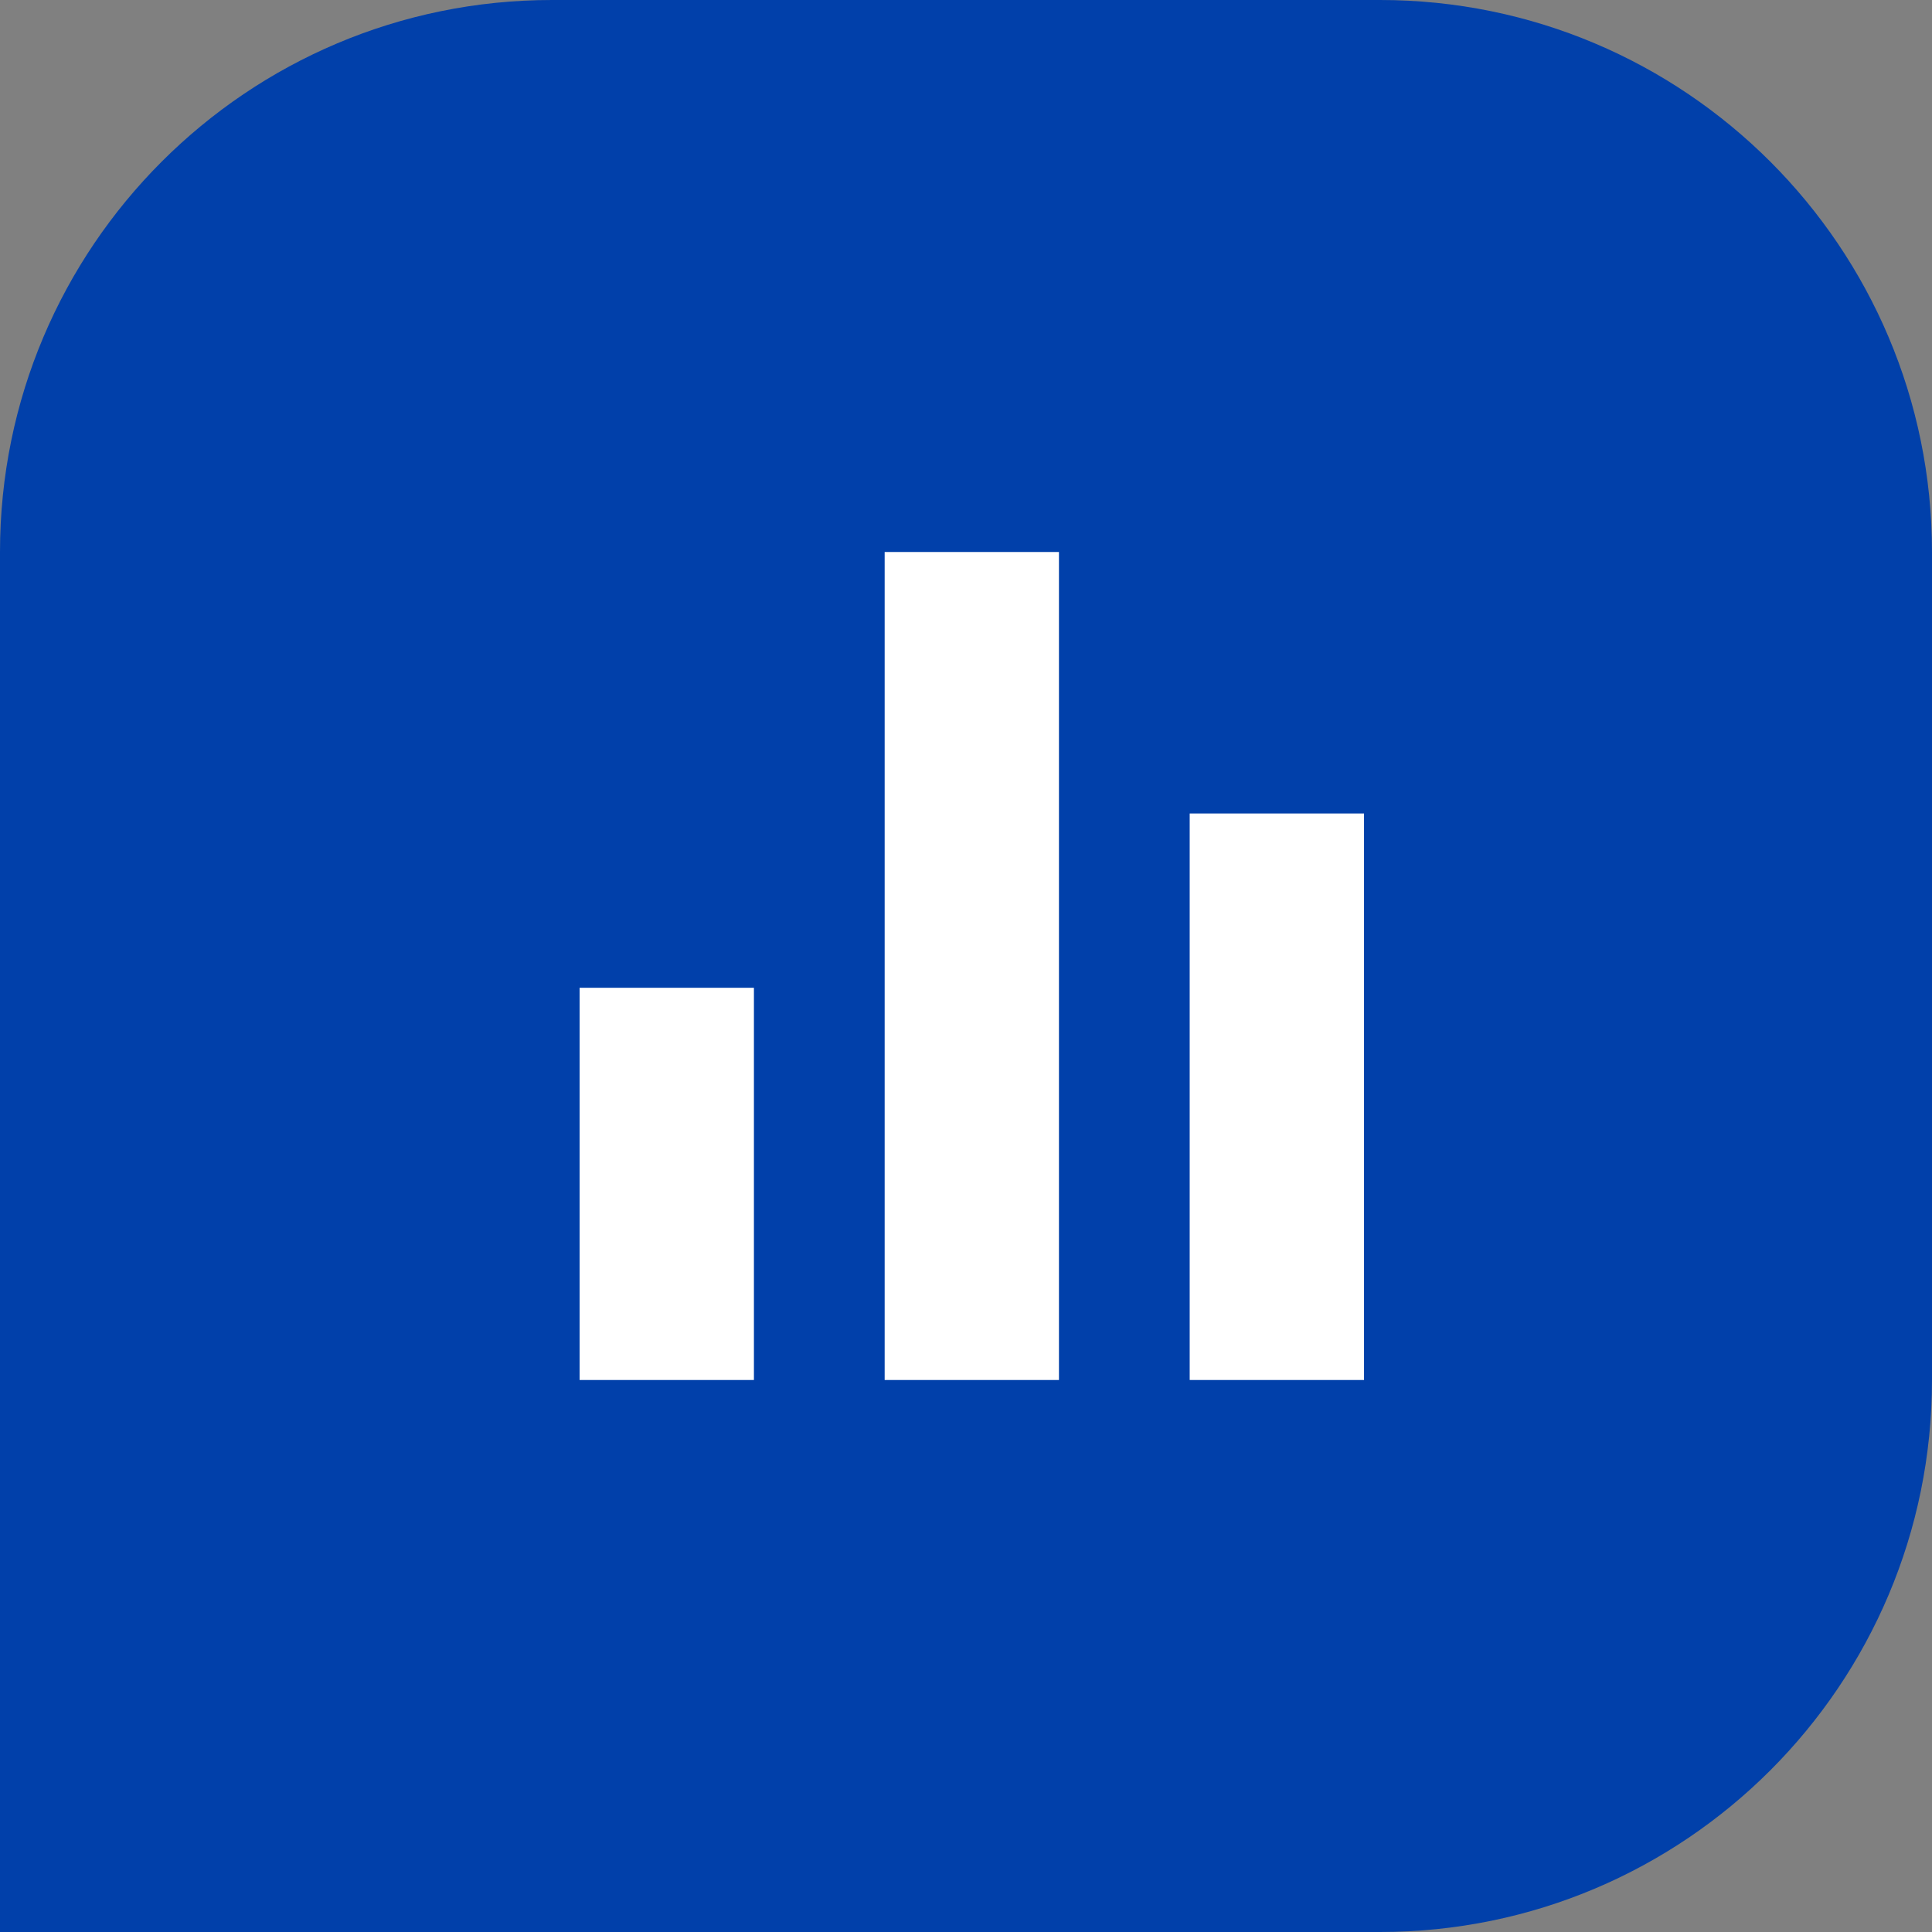
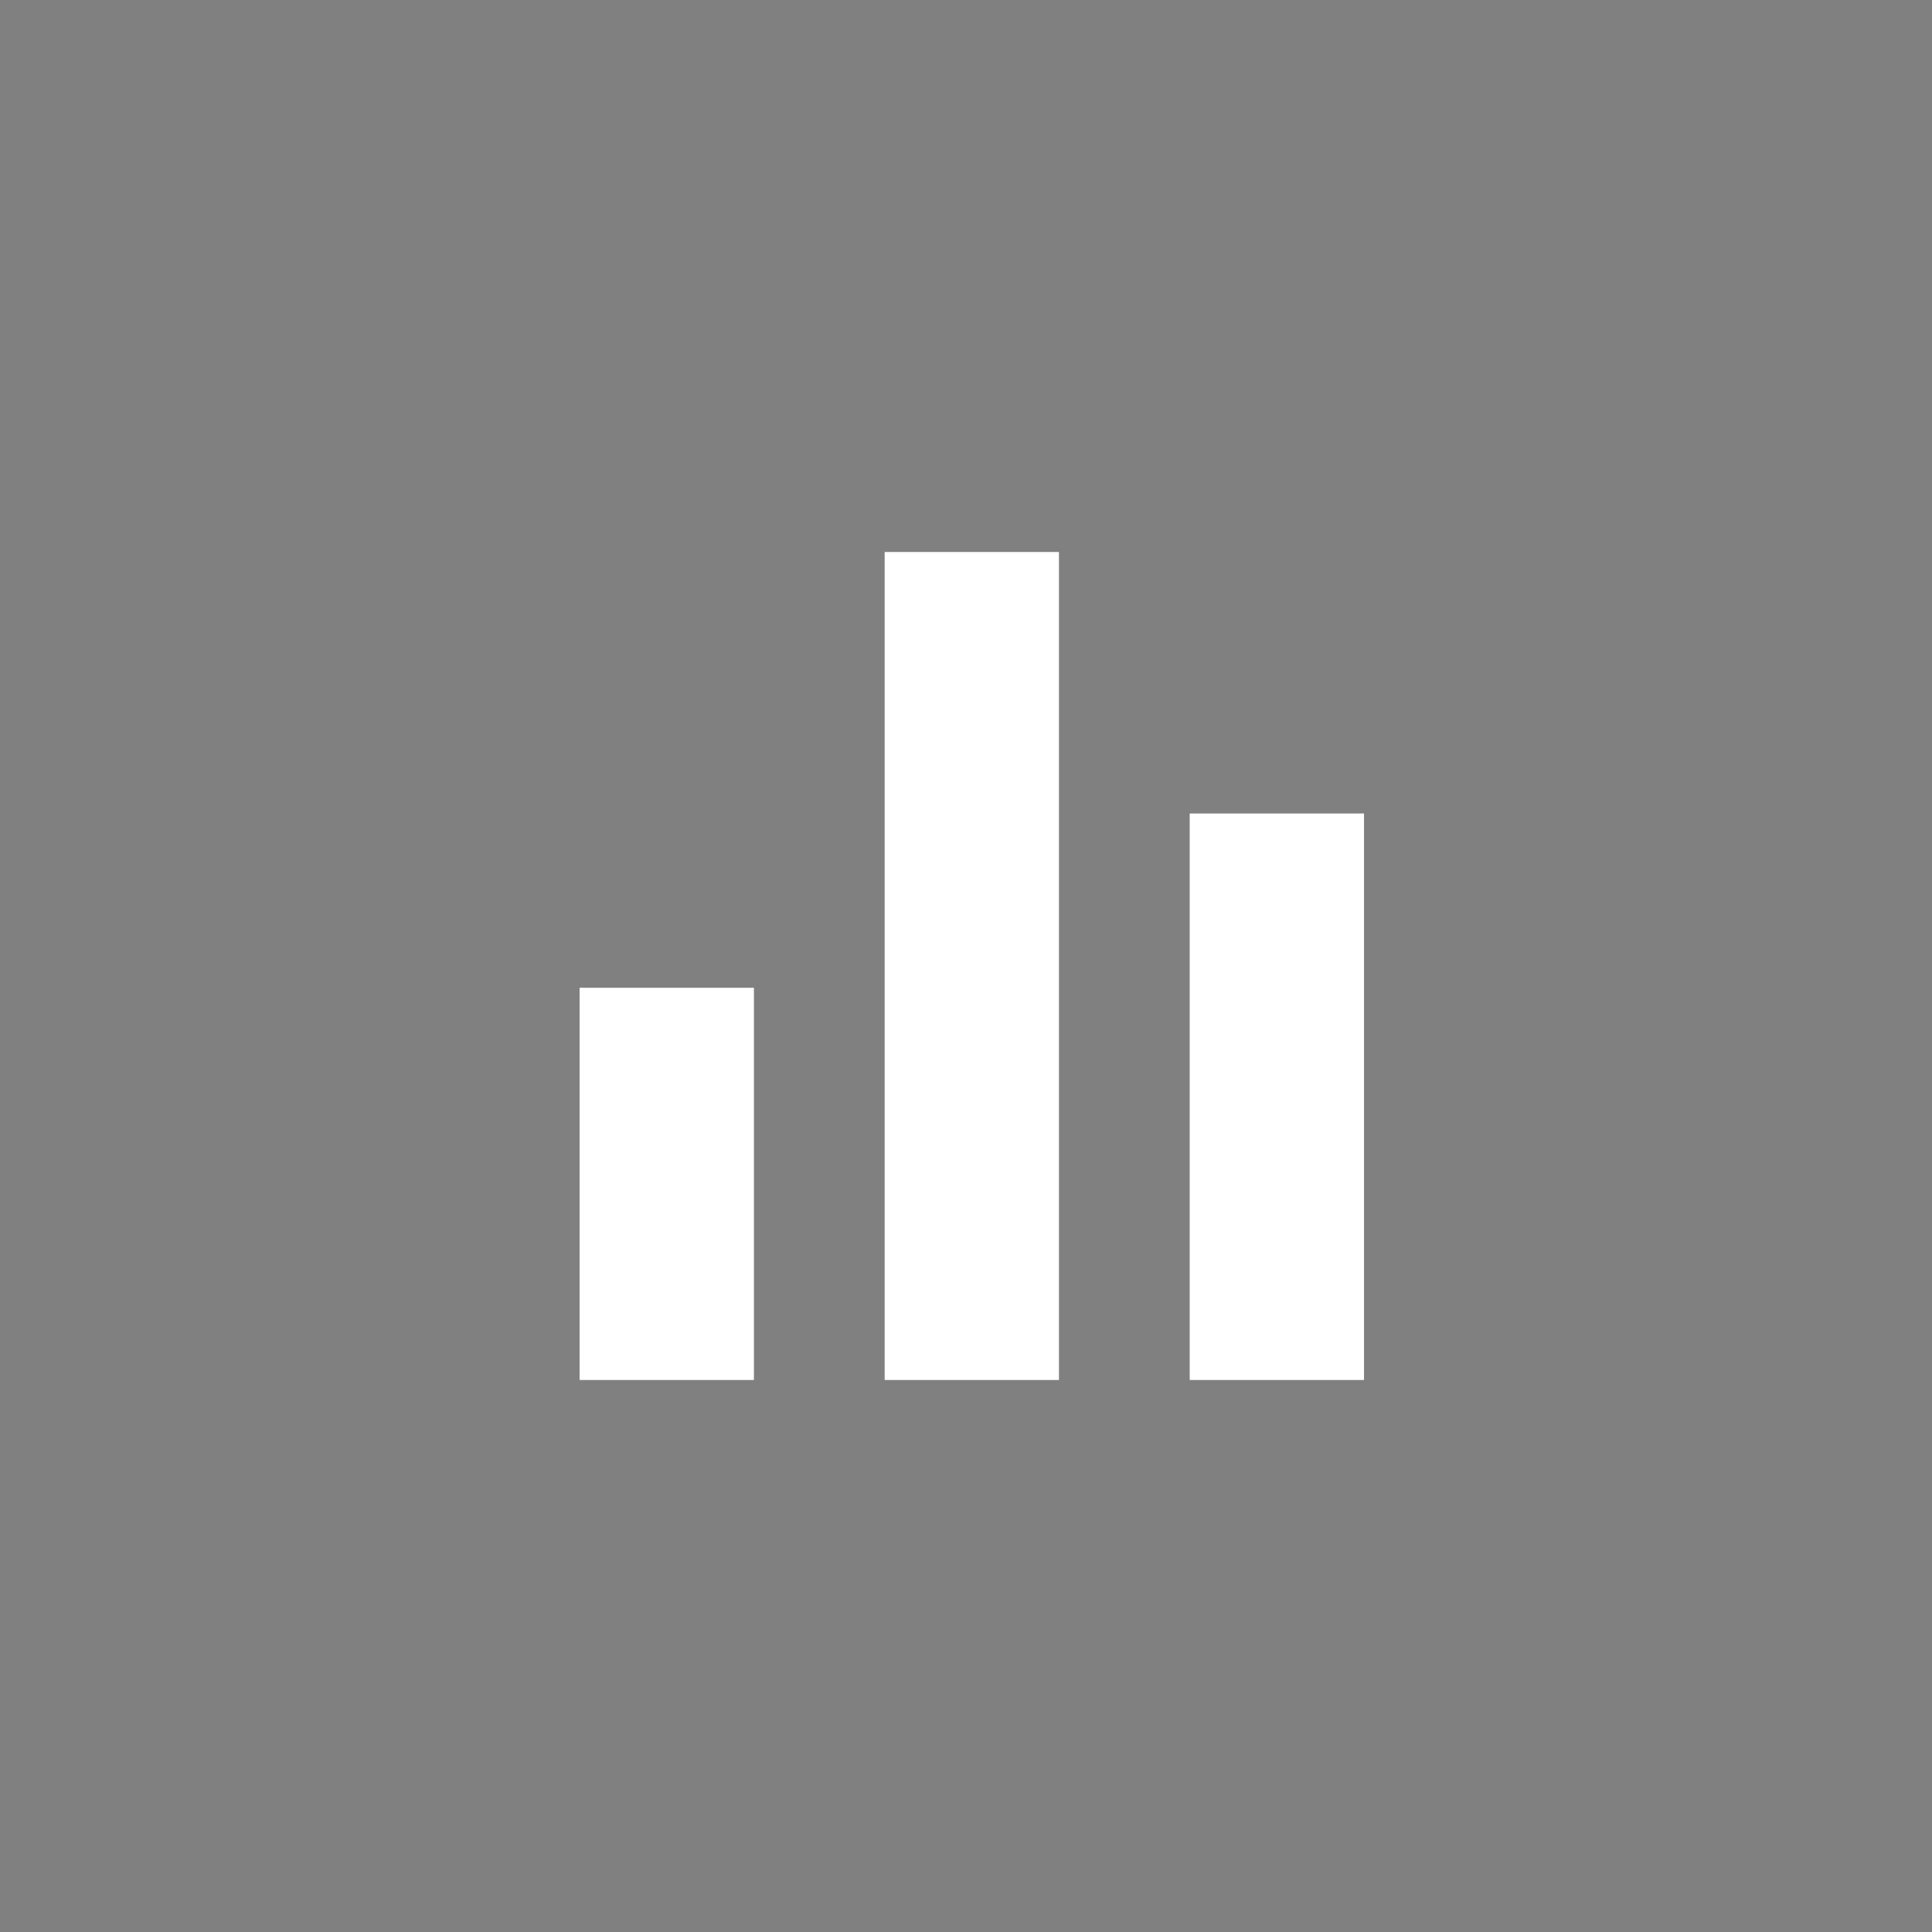
<svg xmlns="http://www.w3.org/2000/svg" width="70" height="70" viewBox="0 0 70 70" fill="none">
  <rect x="0" y="0" width="70" height="70" fill="#808080" stroke="none" />
-   <path d="M20 8.74228e-07C8.954 3.91405e-07 -3.91405e-07 8.954 -8.74228e-07 20L-3.0598e-06 70L50 70C61.046 70 70 61.046 70 50L70 20C70 8.954 61.046 2.66839e-06 50 2.18557e-06L20 8.74228e-07Z" fill="#0140AA" />
  <path d="M21 35.789H27.316V50H21V35.789ZM43.105 29.474H49.421V50H43.105V29.474ZM32.053 20H38.368V50H32.053V20Z" fill="white" />
</svg>